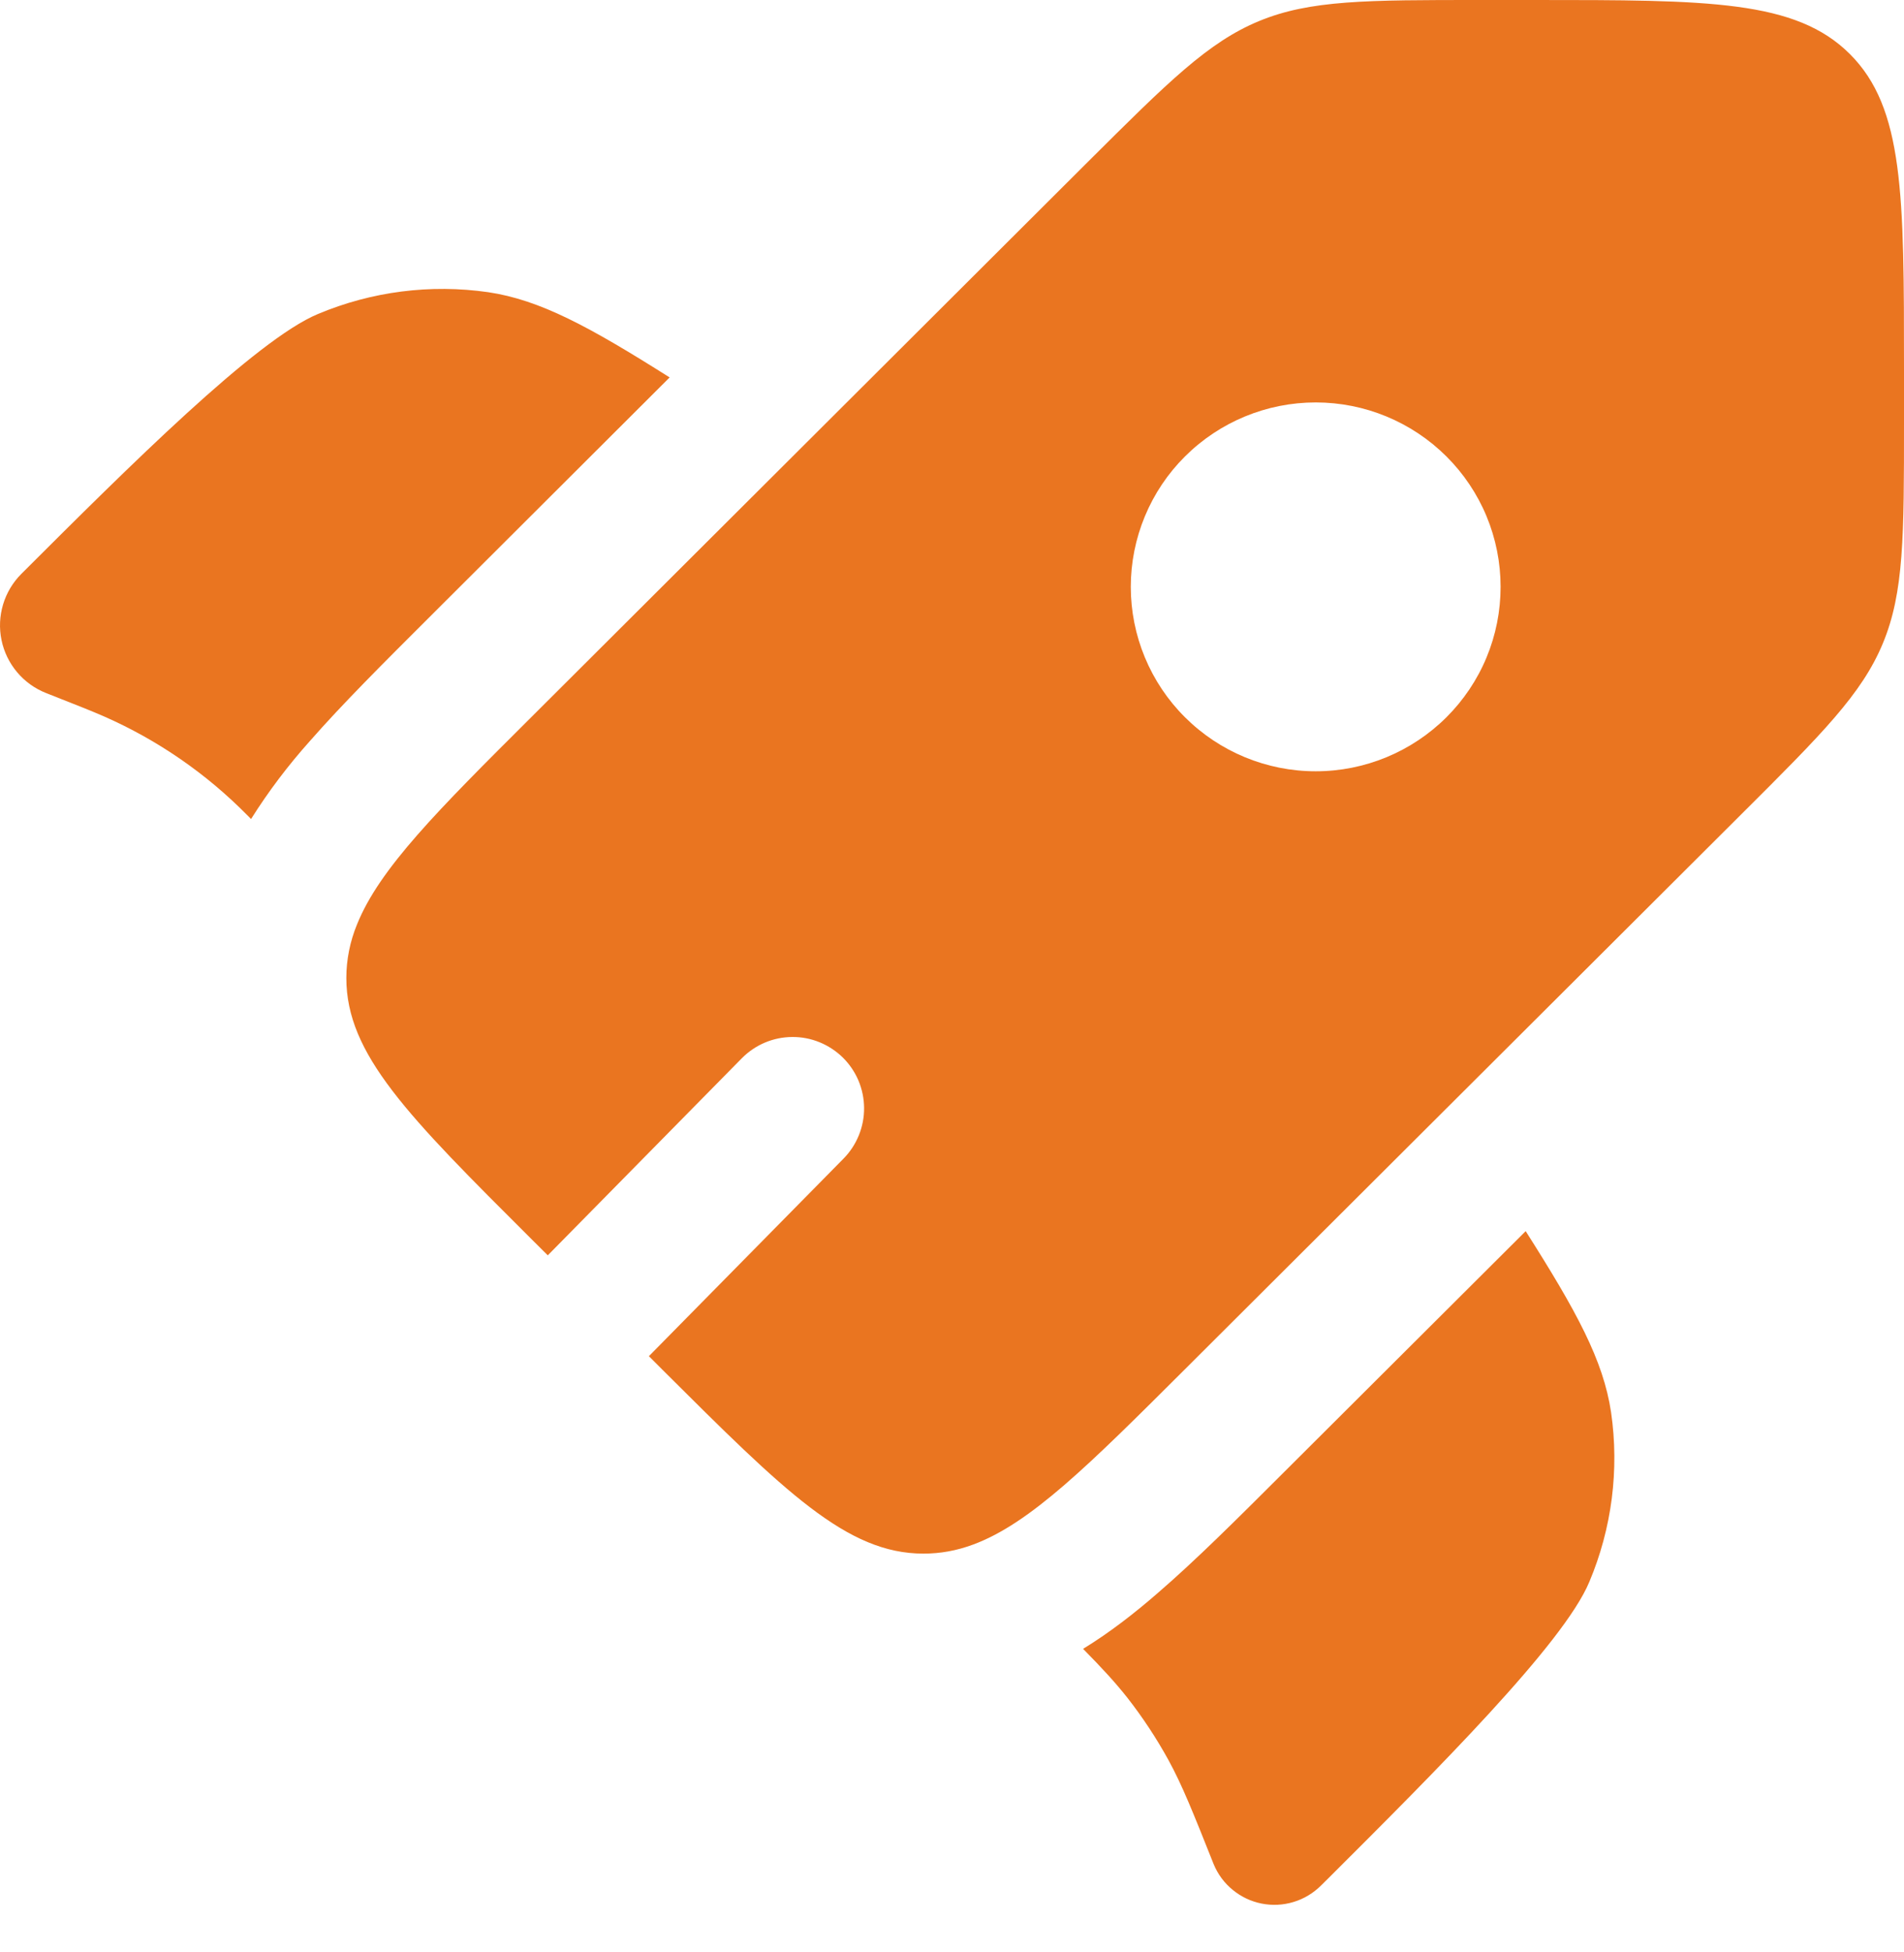
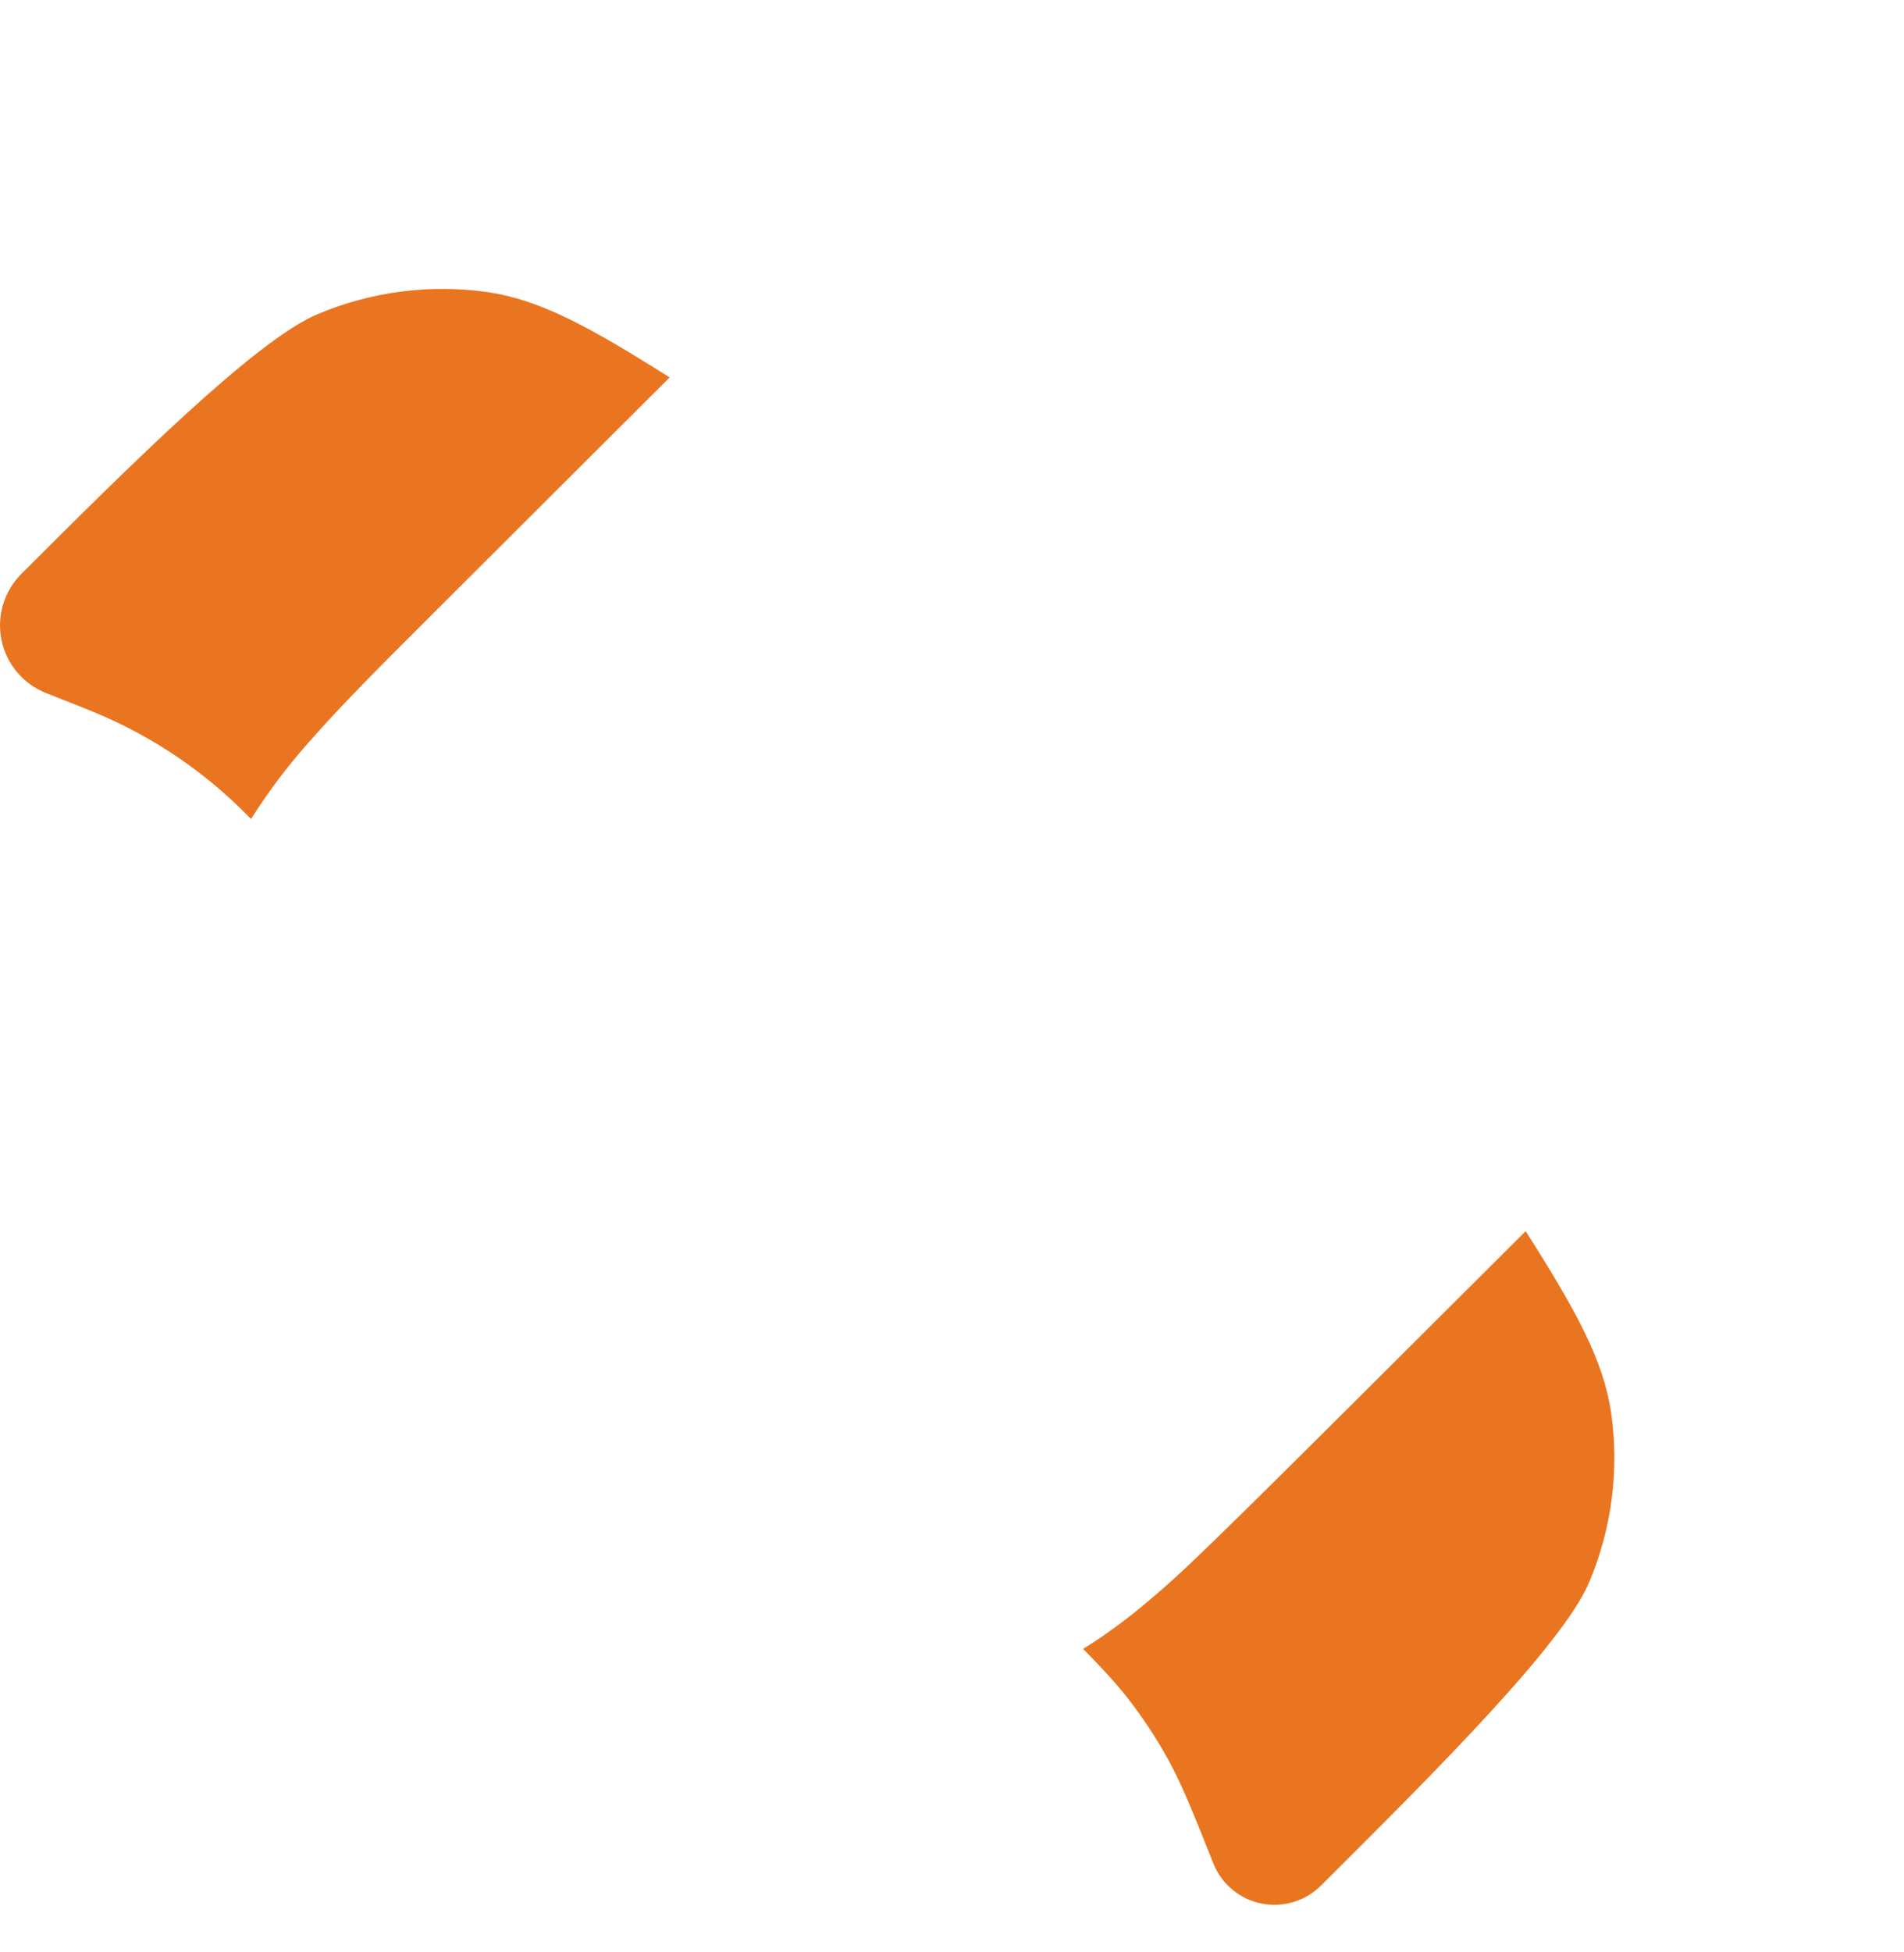
<svg xmlns="http://www.w3.org/2000/svg" width="40" height="41" viewBox="0 0 40 41" fill="none">
-   <path d="M14.068 7.926L8.982 13C8.048 13.932 7.19 14.786 6.512 15.56C6.054 16.071 5.639 16.619 5.274 17.2L5.226 17.15L5.036 16.962C4.151 16.104 3.111 15.423 1.972 14.954L1.726 14.854L0.968 14.554C0.732 14.461 0.522 14.31 0.359 14.116C0.196 13.922 0.083 13.691 0.032 13.442C-0.02 13.194 -0.008 12.936 0.065 12.693C0.138 12.45 0.27 12.229 0.45 12.05C2.69 9.814 5.38 7.132 6.68 6.594C7.808 6.12 9.044 5.962 10.256 6.136C11.348 6.298 12.38 6.86 14.068 7.926ZM22.754 34.626C23.164 35.042 23.434 35.336 23.682 35.65C24.006 36.064 24.296 36.504 24.55 36.966C24.834 37.486 25.056 38.04 25.498 39.15C25.585 39.36 25.722 39.545 25.898 39.688C26.073 39.832 26.282 39.931 26.504 39.975C26.727 40.019 26.957 40.008 27.174 39.942C27.391 39.877 27.589 39.758 27.75 39.598L27.918 39.432C30.158 37.198 32.848 34.516 33.388 33.222C33.862 32.098 34.021 30.866 33.846 29.658C33.684 28.568 33.122 27.538 32.052 25.854L26.948 30.942C25.992 31.896 25.116 32.77 24.322 33.454C23.848 33.866 23.328 34.274 22.754 34.626Z" fill="#EA7520" />
-   <path fill-rule="evenodd" clip-rule="evenodd" d="M24.894 28.754L36.588 17.094C38.272 15.416 39.114 14.576 39.556 13.51C40 12.44 40 11.254 40 8.88V7.746C40 4.094 40 2.268 38.862 1.134C37.724 -1.1921e-07 35.894 0 32.232 0H31.092C28.712 0 27.522 -8.94074e-08 26.452 0.442C25.38 0.884 24.538 1.724 22.852 3.402L11.16 15.062C9.192 17.022 7.972 18.24 7.5 19.414C7.353 19.771 7.276 20.152 7.276 20.538C7.276 22.142 8.57 23.434 11.16 26.016L11.508 26.362L15.584 22.224C15.722 22.084 15.887 21.972 16.068 21.895C16.25 21.818 16.444 21.778 16.642 21.777C16.838 21.775 17.034 21.812 17.217 21.887C17.399 21.961 17.565 22.07 17.706 22.208C17.846 22.346 17.958 22.511 18.035 22.692C18.111 22.874 18.152 23.069 18.153 23.266C18.155 23.463 18.117 23.658 18.043 23.841C17.969 24.023 17.86 24.19 17.722 24.33L13.632 28.48L13.906 28.754C16.496 31.334 17.792 32.626 19.4 32.626C19.756 32.626 20.096 32.564 20.438 32.438C21.644 31.994 22.876 30.766 24.894 28.754ZM30.388 15.062C29.658 15.789 28.671 16.197 27.641 16.197C26.611 16.197 25.623 15.789 24.894 15.062C24.533 14.703 24.247 14.276 24.052 13.806C23.857 13.337 23.756 12.833 23.756 12.324C23.756 11.815 23.857 11.312 24.052 10.842C24.247 10.372 24.533 9.945 24.894 9.586C25.623 8.859 26.611 8.451 27.641 8.451C28.671 8.451 29.658 8.859 30.388 9.586C30.748 9.945 31.035 10.372 31.23 10.842C31.425 11.312 31.525 11.815 31.525 12.324C31.525 12.833 31.425 13.337 31.23 13.806C31.035 14.276 30.748 14.703 30.388 15.062Z" fill="#EA7520" />
+   <path d="M14.068 7.926L8.982 13C8.048 13.932 7.19 14.786 6.512 15.56C6.054 16.071 5.639 16.619 5.274 17.2L5.226 17.15L5.036 16.962C4.151 16.104 3.111 15.423 1.972 14.954L1.726 14.854L0.968 14.554C0.732 14.461 0.522 14.31 0.359 14.116C0.196 13.922 0.083 13.691 0.032 13.442C-0.02 13.194 -0.008 12.936 0.065 12.693C0.138 12.45 0.27 12.229 0.45 12.05C2.69 9.814 5.38 7.132 6.68 6.594C7.808 6.12 9.044 5.962 10.256 6.136C11.348 6.298 12.38 6.86 14.068 7.926ZM22.754 34.626C23.164 35.042 23.434 35.336 23.682 35.65C24.006 36.064 24.296 36.504 24.55 36.966C24.834 37.486 25.056 38.04 25.498 39.15C25.585 39.36 25.722 39.545 25.898 39.688C26.073 39.832 26.282 39.931 26.504 39.975C26.727 40.019 26.957 40.008 27.174 39.942C27.391 39.877 27.589 39.758 27.75 39.598L27.918 39.432C30.158 37.198 32.848 34.516 33.388 33.222C33.862 32.098 34.021 30.866 33.846 29.658C33.684 28.568 33.122 27.538 32.052 25.854C25.992 31.896 25.116 32.77 24.322 33.454C23.848 33.866 23.328 34.274 22.754 34.626Z" fill="#EA7520" />
</svg>